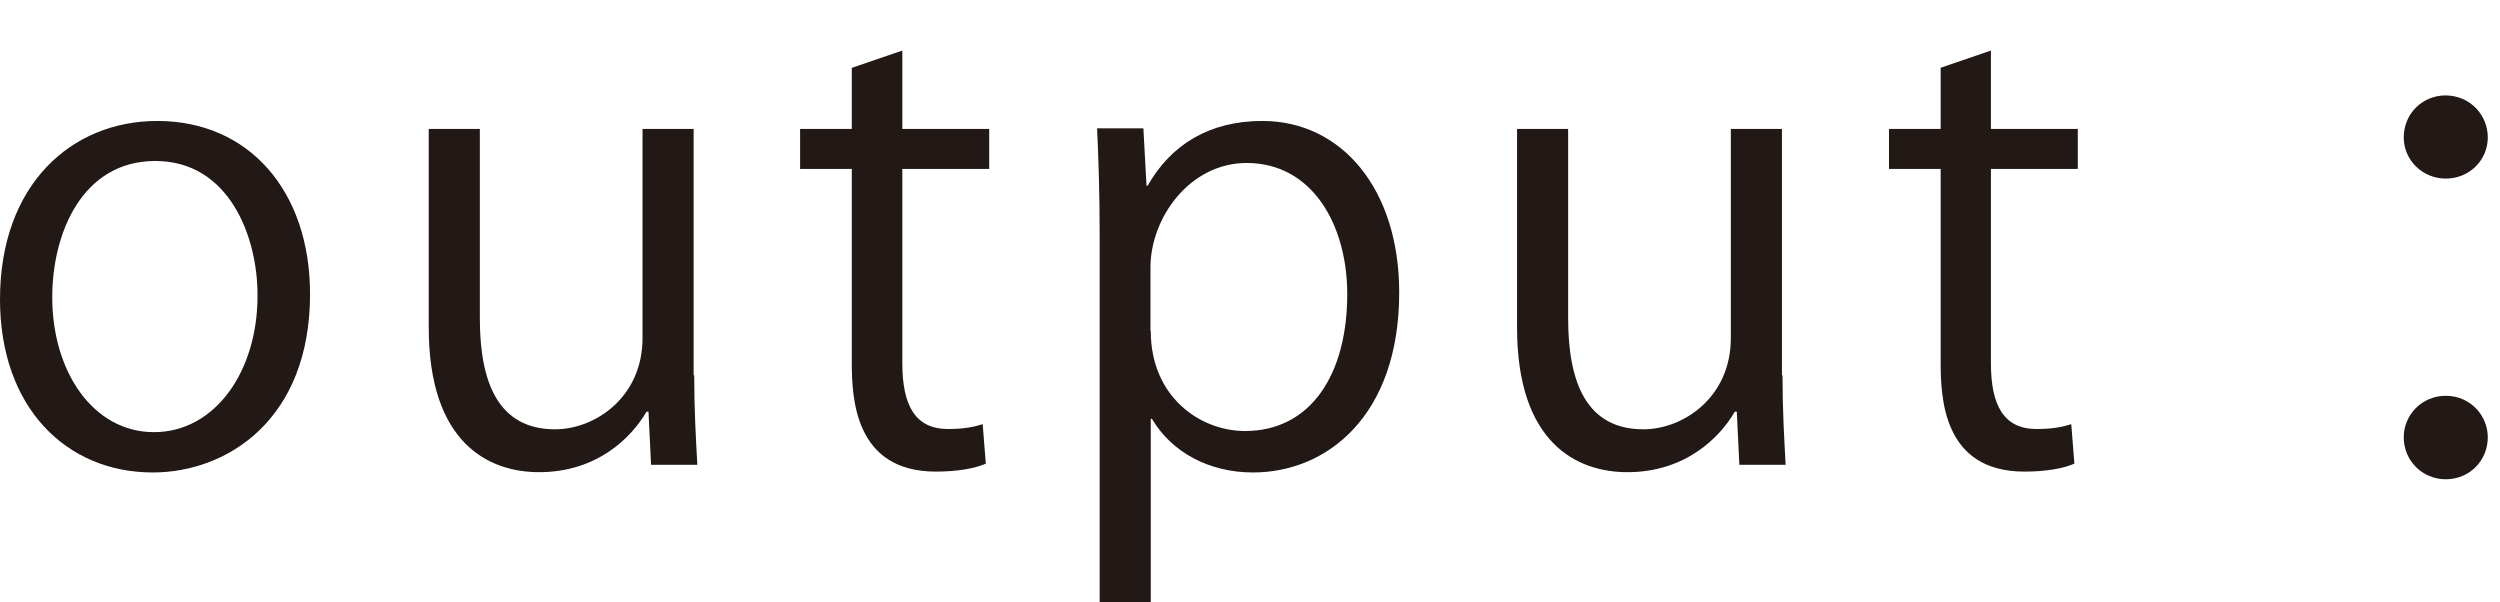
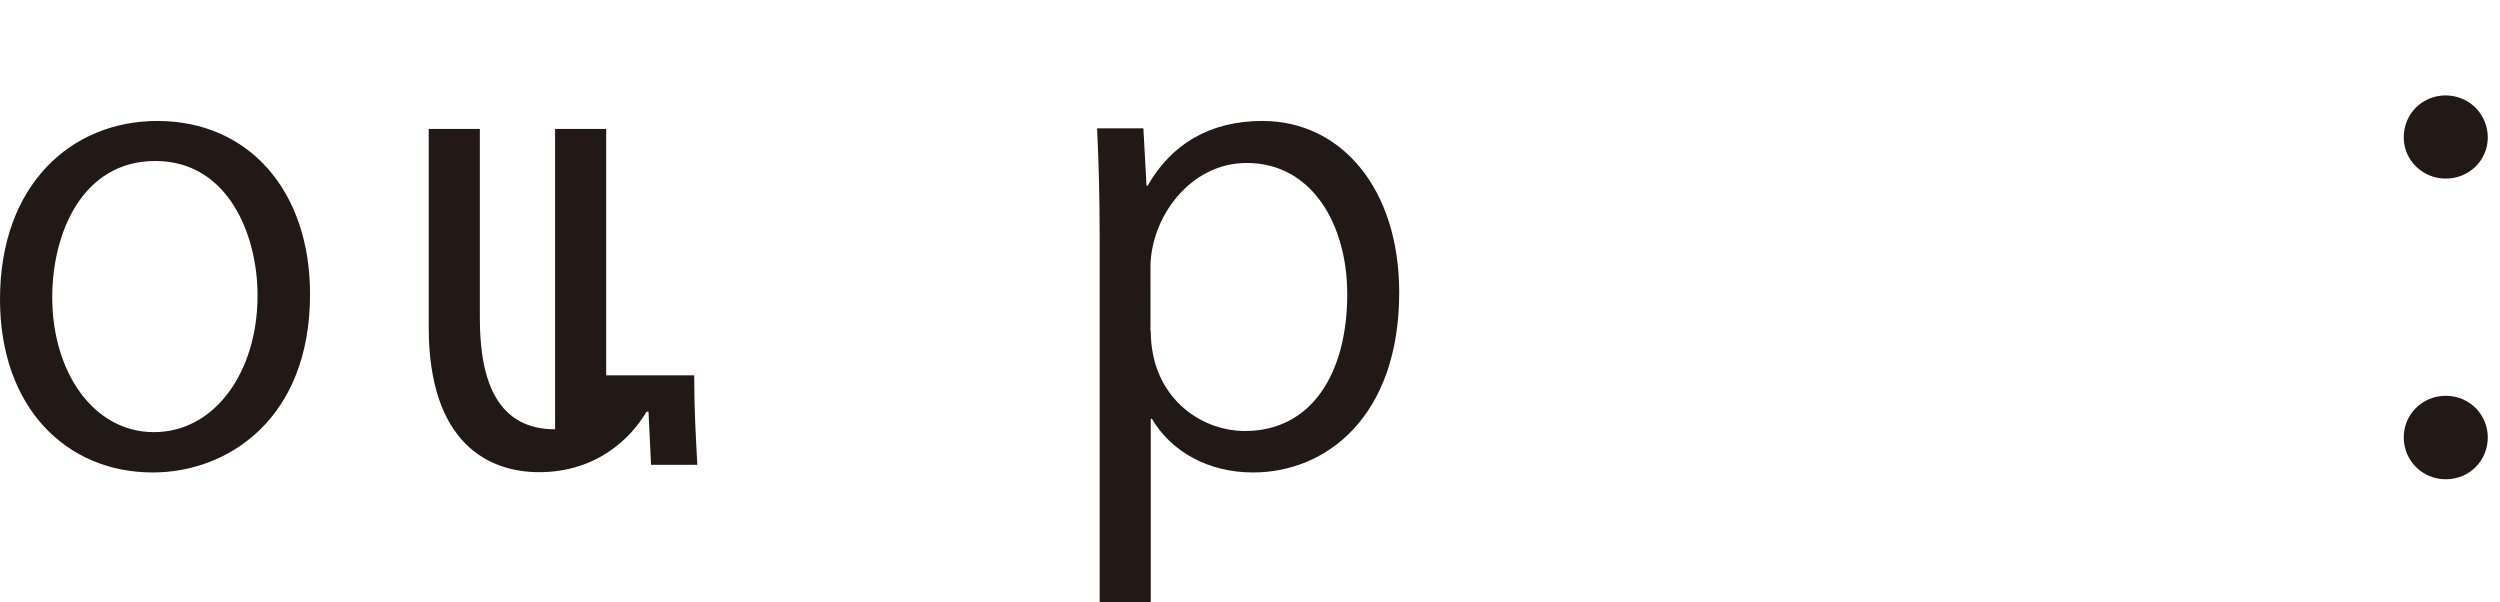
<svg xmlns="http://www.w3.org/2000/svg" version="1.1" id="レイヤー_1" x="0px" y="0px" viewBox="0 0 88.05 21.21" style="enable-background:new 0 0 88.05 21.21;" xml:space="preserve">
  <style type="text/css">
	.st0{fill:#221815;}
</style>
  <path class="st0" d="M10.92,10.36c0,4.41-2.91,6.28-5.54,6.28c-3.04,0-5.38-2.28-5.38-6.1c0-4.04,2.52-6.28,5.54-6.28  C8.77,4.26,10.92,6.73,10.92,10.36z M5.47,5.67c-2.56,0-3.63,2.52-3.63,4.8c0,2.63,1.45,4.75,3.58,4.75c2.15,0,3.65-2.13,3.65-4.8  C9.08,8.32,8.06,5.67,5.47,5.67z" />
-   <path class="st0" d="M24.45,13.22c0,1.22,0.06,2.24,0.11,3.15h-1.63l-0.09-1.87h-0.07c-0.54,0.93-1.76,2.13-3.78,2.13  c-1.78,0-3.89-1.02-3.89-5.1V4.54h1.8v6.67c0,2.3,0.67,3.91,2.65,3.91c1.41,0,3.08-1.13,3.08-3.21V4.54h1.8V13.22z" />
-   <path class="st0" d="M30,2.39l1.78-0.61v2.76h3.06v1.41h-3.06v6.84c0,1.5,0.46,2.32,1.61,2.32c0.54,0,0.91-0.07,1.22-0.17l0.11,1.39  c-0.39,0.17-1,0.28-1.76,0.28C30.09,16.61,30,14,30,12.75v-6.8h-1.82V4.54H30V2.39z" />
+   <path class="st0" d="M24.45,13.22c0,1.22,0.06,2.24,0.11,3.15h-1.63l-0.09-1.87h-0.07c-0.54,0.93-1.76,2.13-3.78,2.13  c-1.78,0-3.89-1.02-3.89-5.1V4.54h1.8v6.67c0,2.3,0.67,3.91,2.65,3.91V4.54h1.8V13.22z" />
  <path class="st0" d="M40.42,6.54c0.83-1.46,2.19-2.28,4.04-2.28c2.8,0,4.82,2.41,4.82,6.04c0,4.34-2.54,6.34-5.15,6.34  c-1.56,0-2.87-0.72-3.56-1.89h-0.04v6.47h-1.8V8.34c0-1.54-0.04-2.74-0.09-3.82h1.63l0.11,2.02H40.42z M40.53,11.66  c0,2.3,1.72,3.52,3.32,3.52c2.32,0,3.6-2,3.6-4.82c0-2.45-1.24-4.62-3.54-4.62c-2.02,0-3.39,1.95-3.39,3.67V11.66z" />
-   <path class="st0" d="M62.78,13.22c0,1.22,0.06,2.24,0.11,3.15h-1.63l-0.09-1.87h-0.07c-0.54,0.93-1.76,2.13-3.78,2.13  c-1.78,0-3.89-1.02-3.89-5.1V4.54h1.8v6.67c0,2.3,0.67,3.91,2.65,3.91c1.41,0,3.08-1.13,3.08-3.21V4.54h1.8V13.22z" />
-   <path class="st0" d="M68.34,2.39l1.78-0.61v2.76h3.06v1.41h-3.06v6.84c0,1.5,0.46,2.32,1.61,2.32c0.54,0,0.91-0.07,1.22-0.17  l0.11,1.39c-0.39,0.17-1,0.28-1.76,0.28c-2.87,0-2.95-2.61-2.95-3.86v-6.8h-1.82V4.54h1.82V2.39z" />
  <path class="st0" d="M87.62,4.84c0,0.8-0.65,1.45-1.48,1.45c-0.82,0-1.48-0.65-1.48-1.45c0-0.83,0.65-1.48,1.48-1.48  C87.01,3.37,87.62,4.06,87.62,4.84z M87.62,15.4c0,0.83-0.65,1.48-1.48,1.48c-0.82,0-1.48-0.65-1.48-1.48c0-0.8,0.65-1.46,1.48-1.46  C87.01,13.94,87.62,14.64,87.62,15.4z" />
</svg>